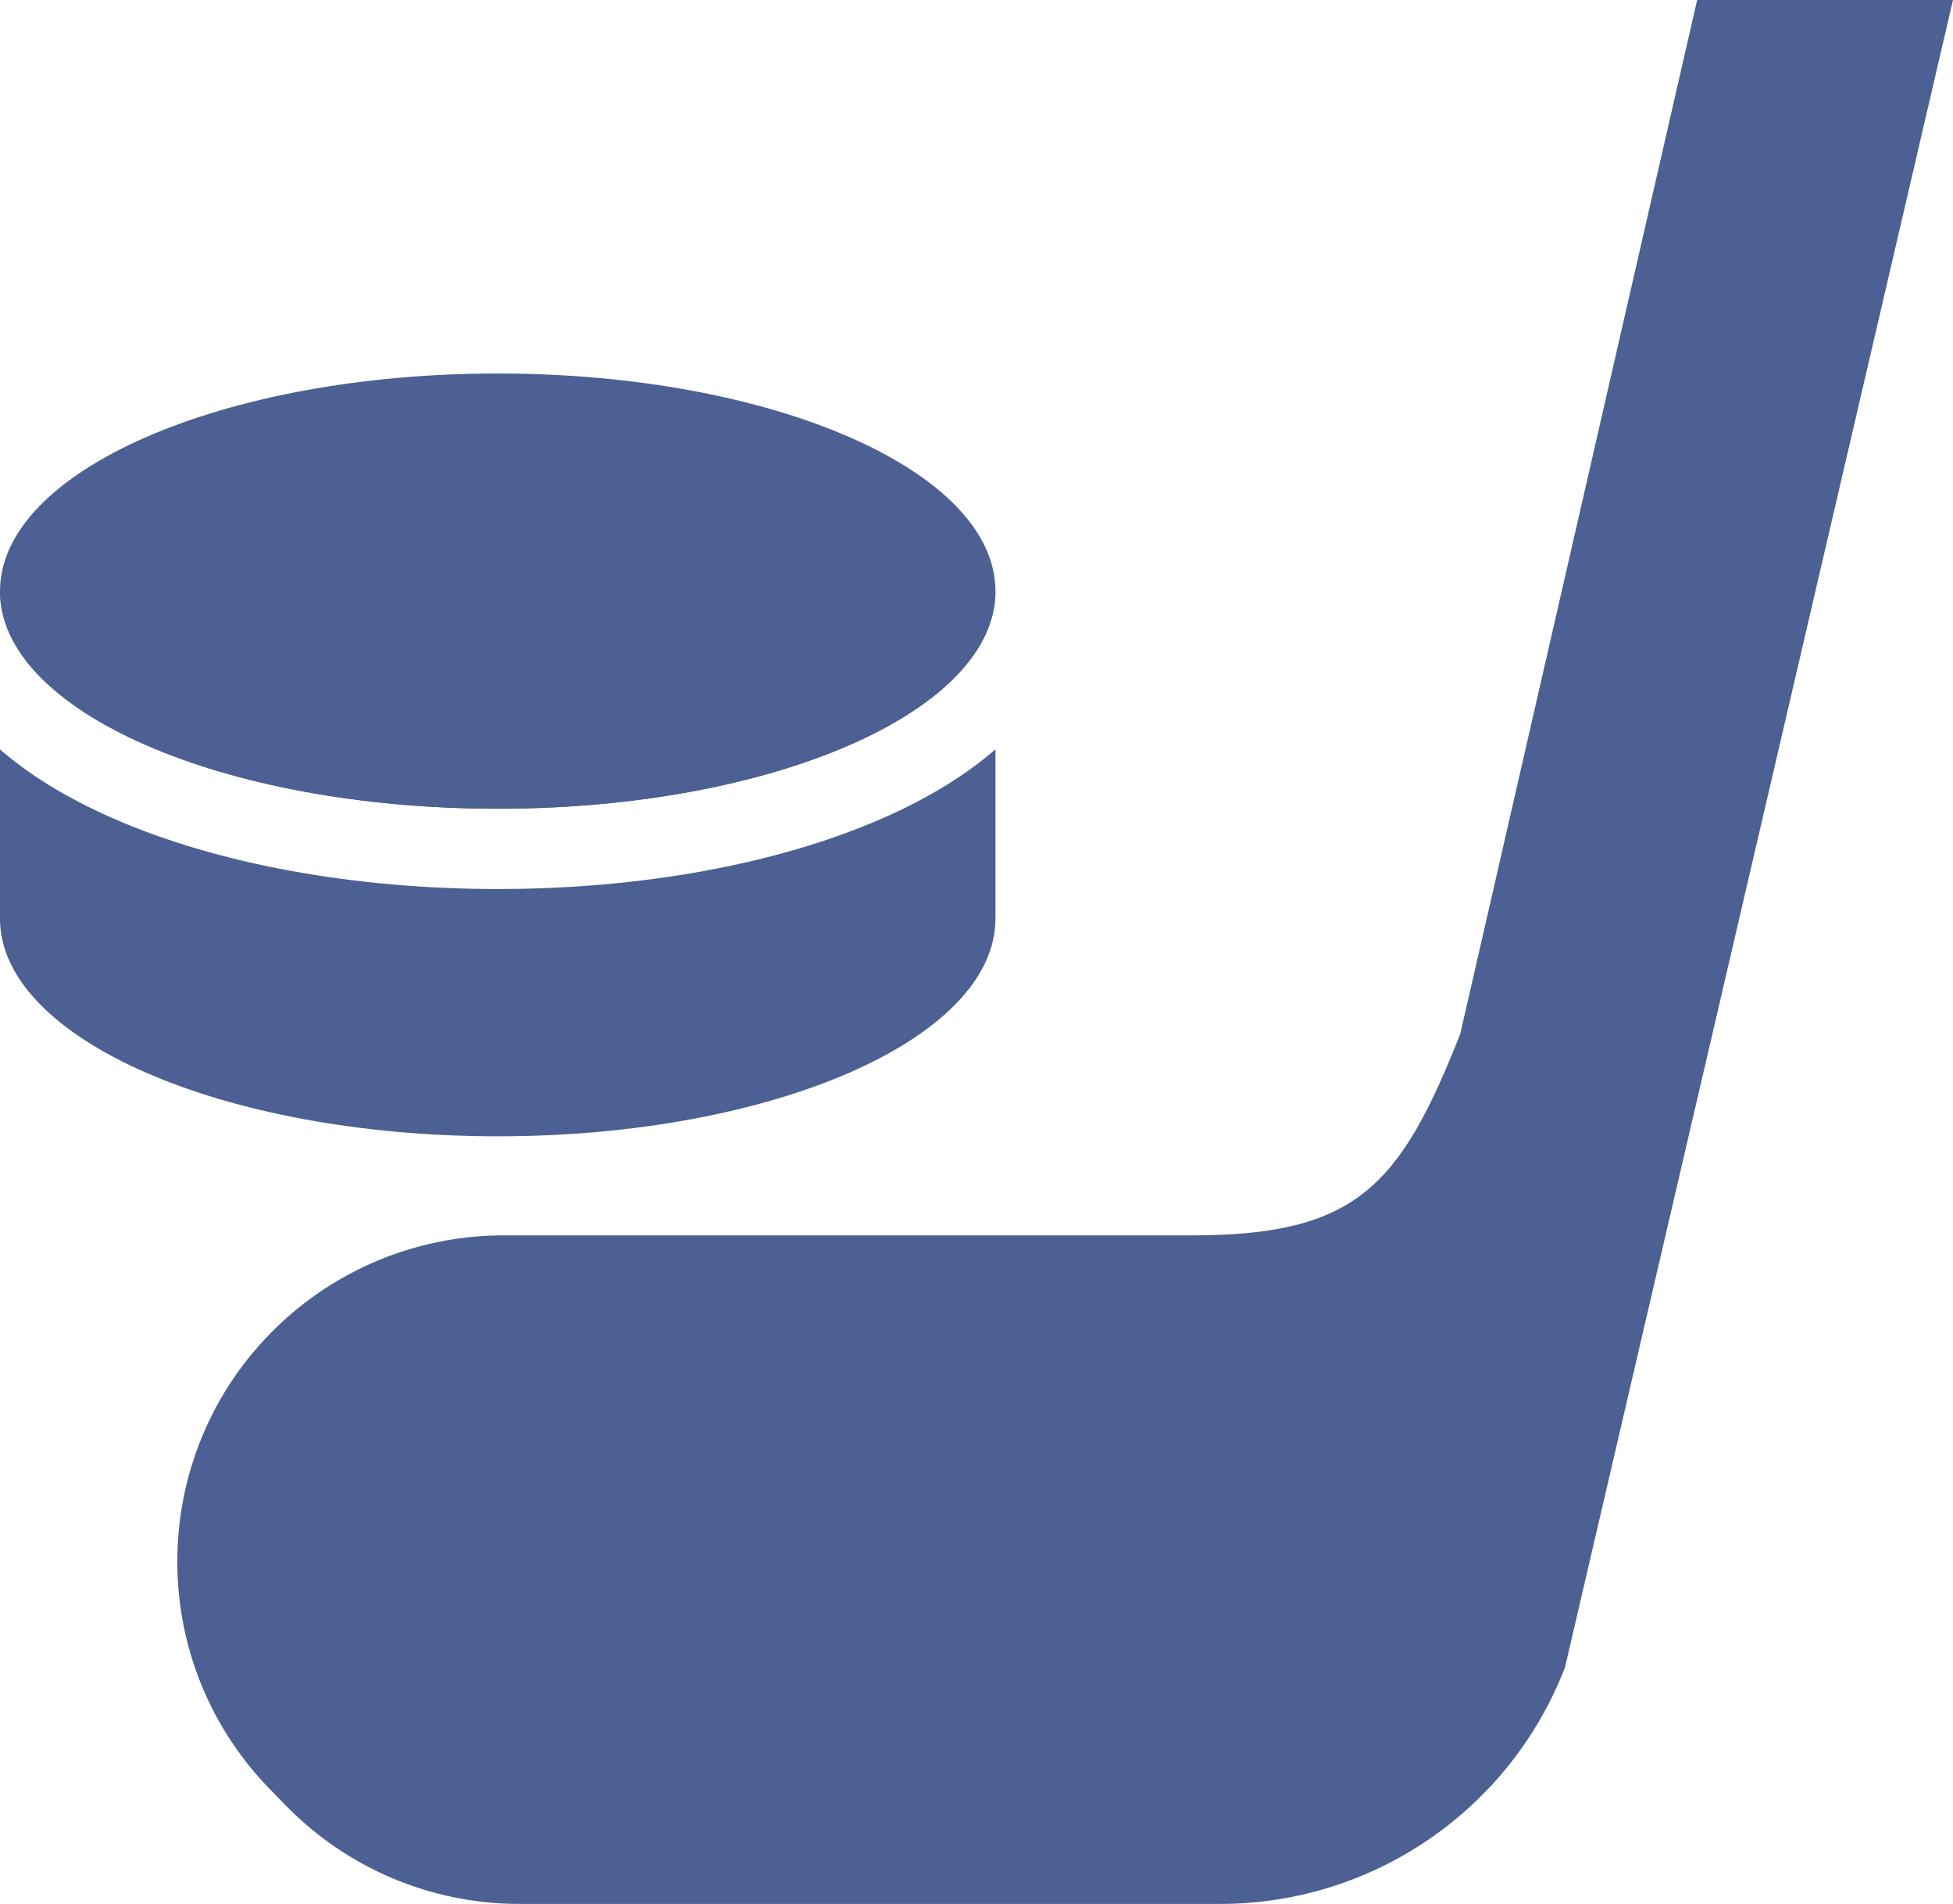
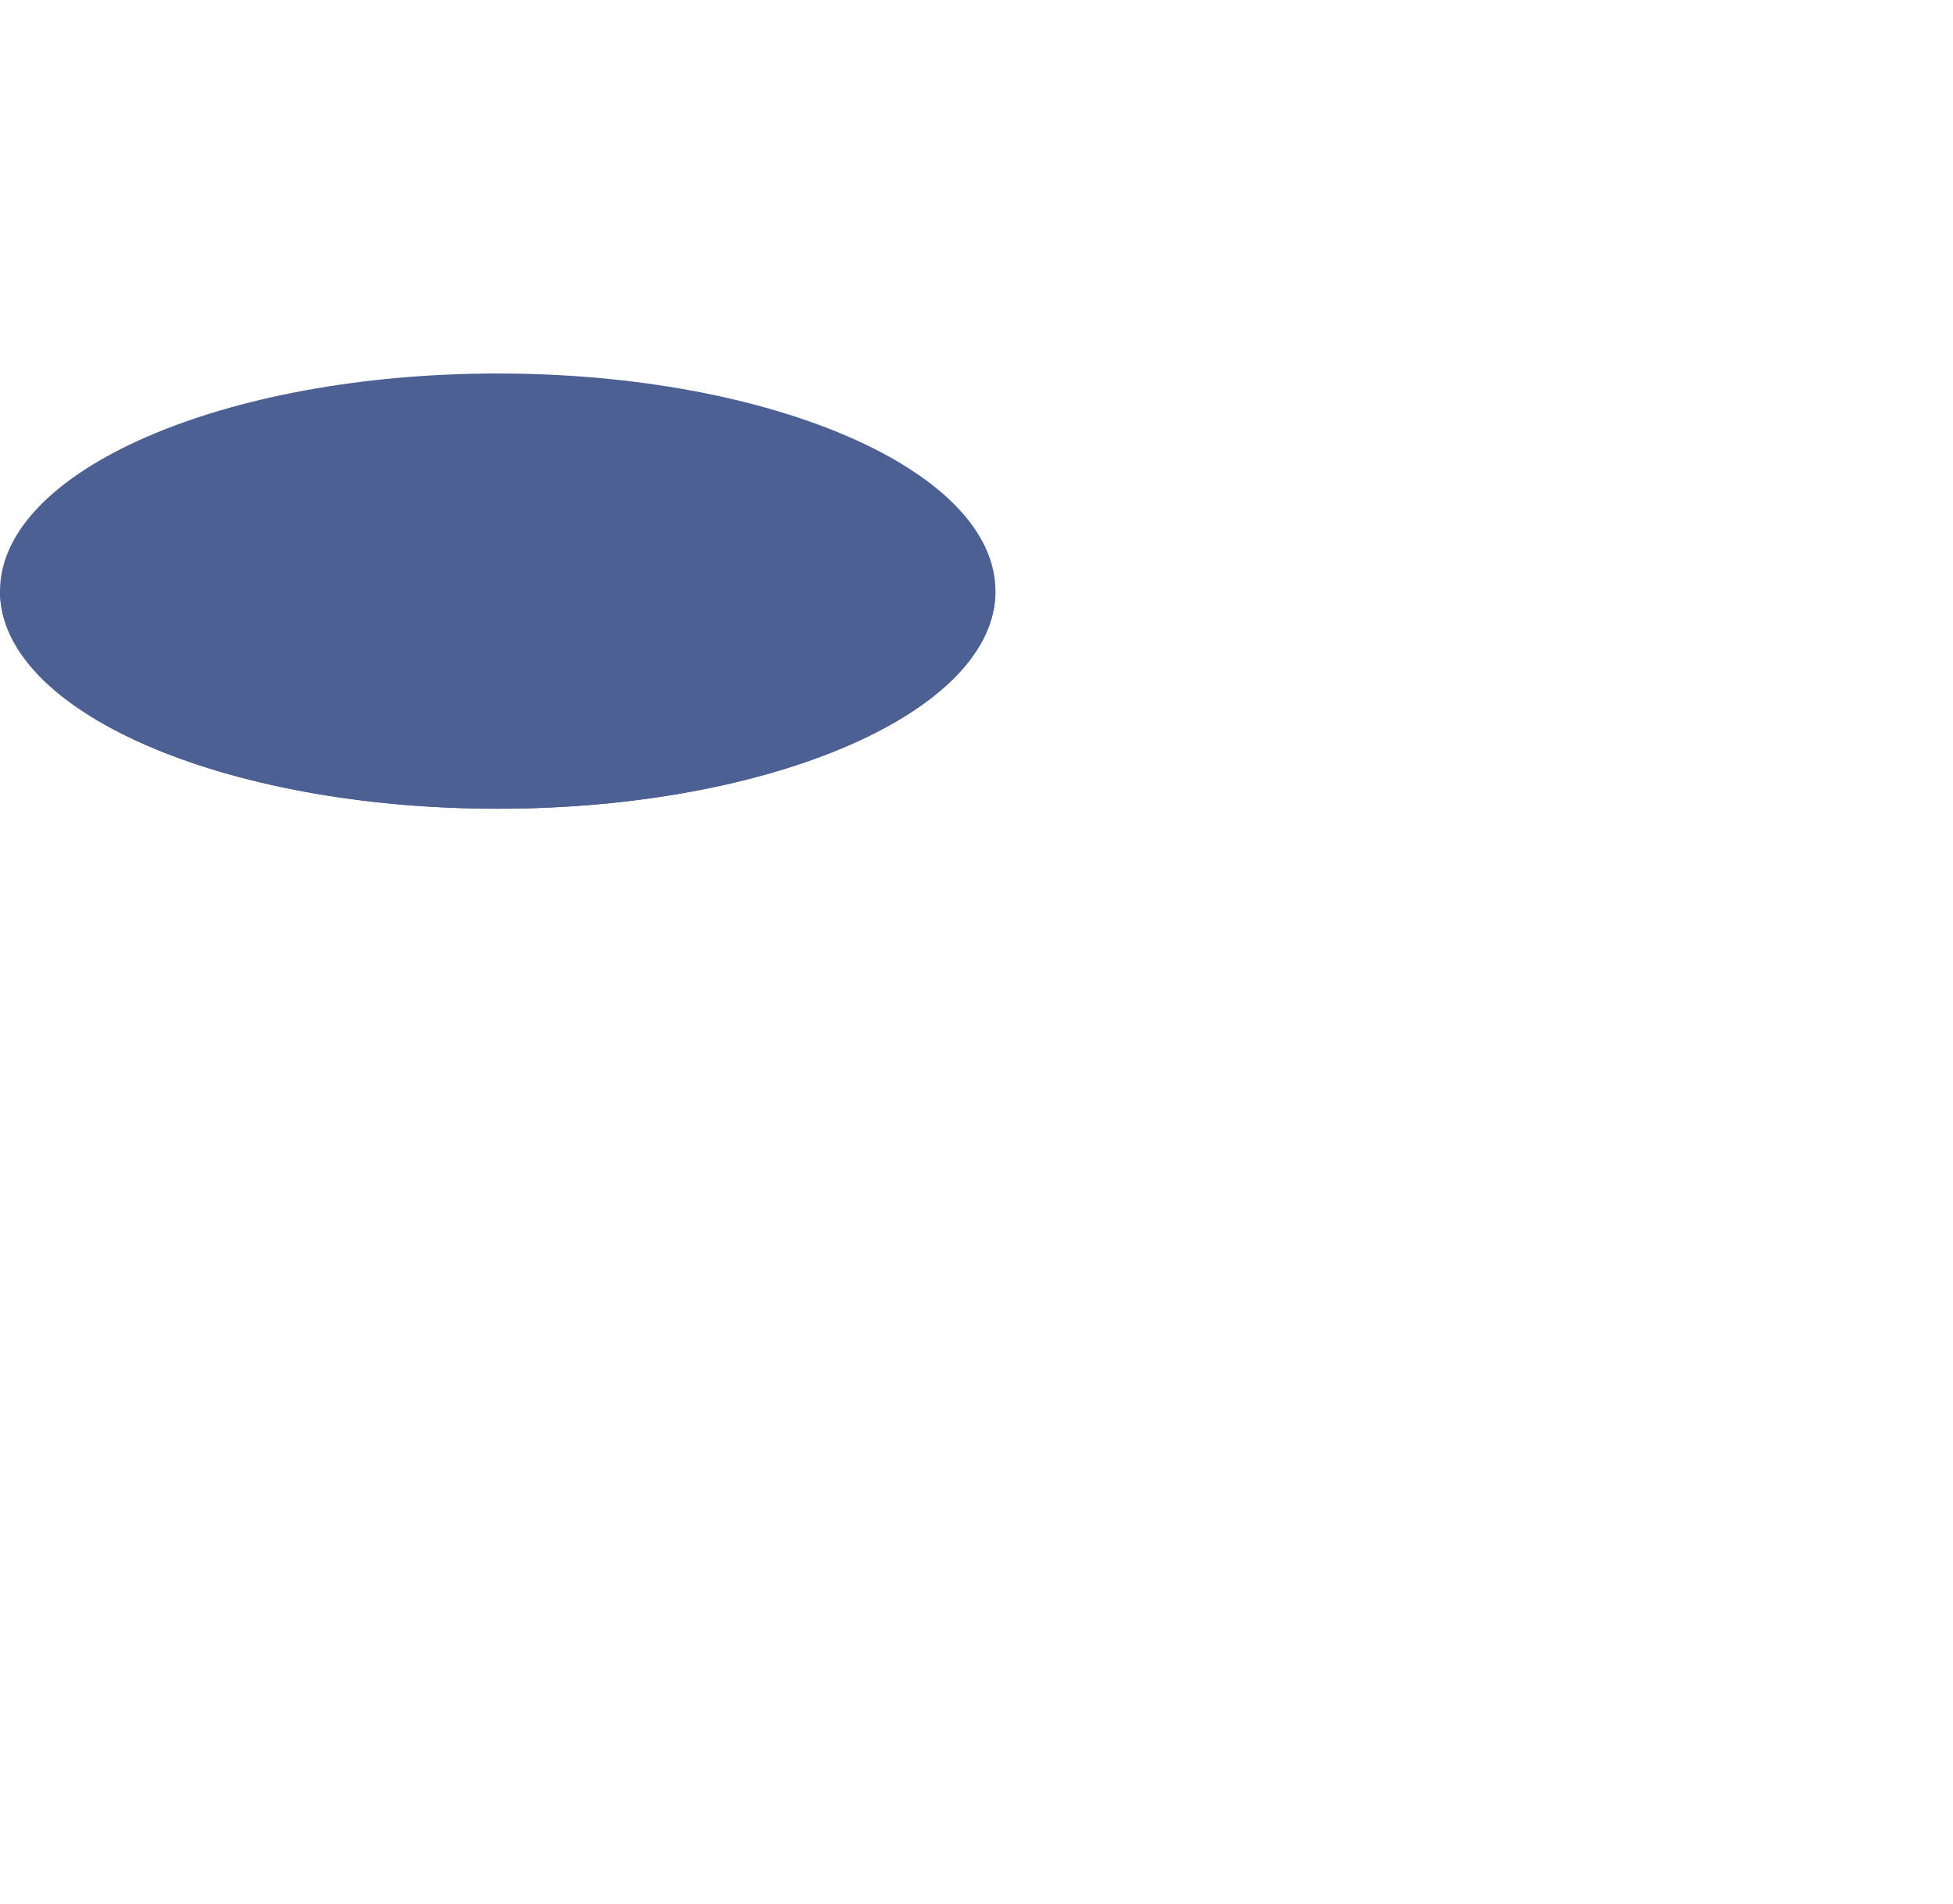
<svg xmlns="http://www.w3.org/2000/svg" id="Capa_2" data-name="Capa 2" viewBox="0 0 243.28 237.14">
-   <path d="M36.1,163.8h0c-17.66,15.31-18.79,42.33-2.47,59.06l1.97,2.02c7.65,7.84,18.13,12.26,29.08,12.26h87.31c19.02,0,36.09-11.7,42.95-29.44L243.28,0h-31.87l-29.51,128.78c-7.51,19.03-12.99,25.09-33.45,25.09H62.71c-9.78,0-19.23,3.53-26.61,9.93Z" fill="#4C6094" />
  <path d="M0,73.63H124c0,14.97-27.76,27.1-62,27.1S0,88.6,0,73.63Z" fill="#4C6094" />
-   <path d="M109.84,101.96c6.11-2.67,10.71-5.63,14.16-8.63v21.09c0,14.97-27.76,27.11-62,27.11S0,129.39,0,114.42v-21.08c3.45,3,8.04,5.95,14.15,8.62,12.95,5.66,29.94,8.77,47.85,8.77s34.9-3.11,47.84-8.77Z" fill="#4C6094" />
  <path d="M124,73.63c0,14.97-27.76,27.1-62,27.1S0,88.6,0,73.63s27.76-27.11,62-27.11,62,12.13,62,27.11Z" fill="#4C6094" />
</svg>